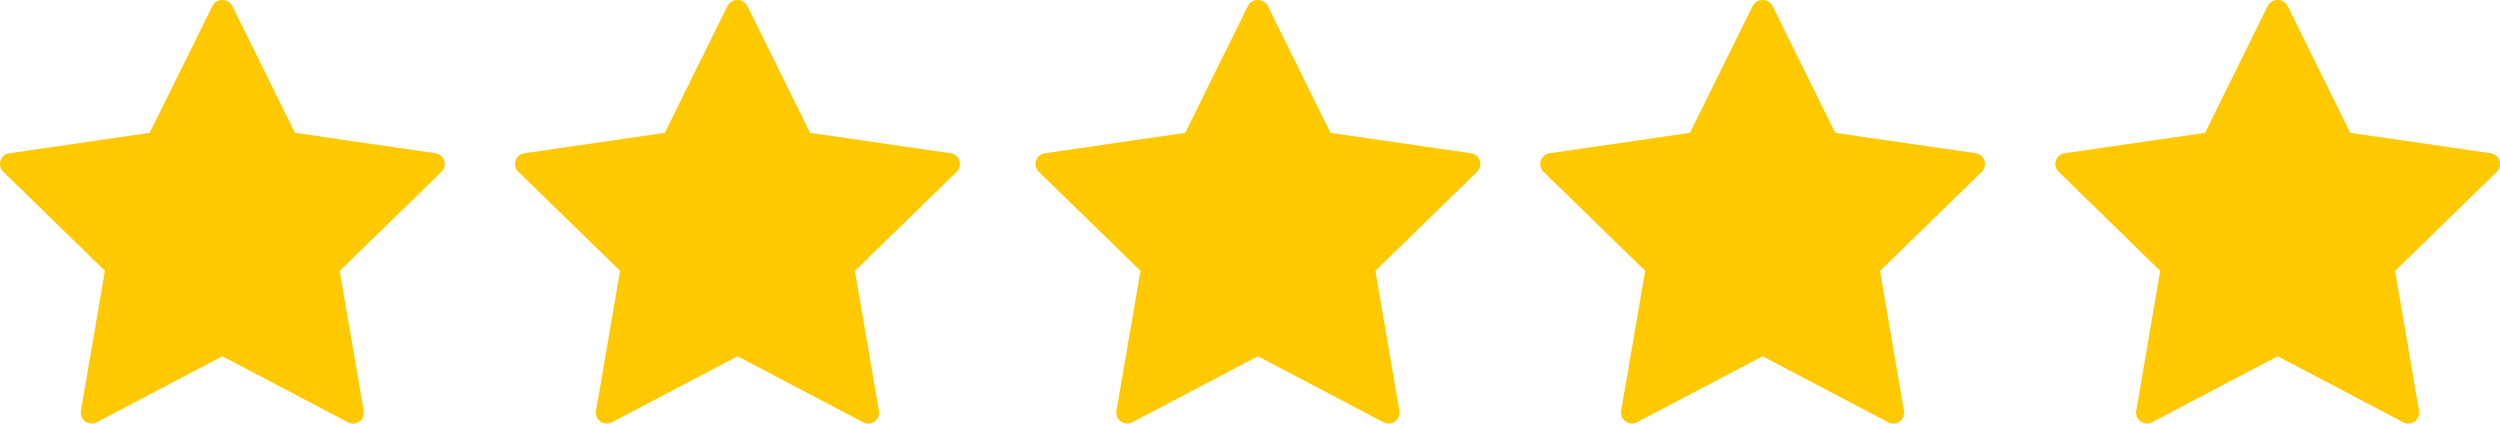
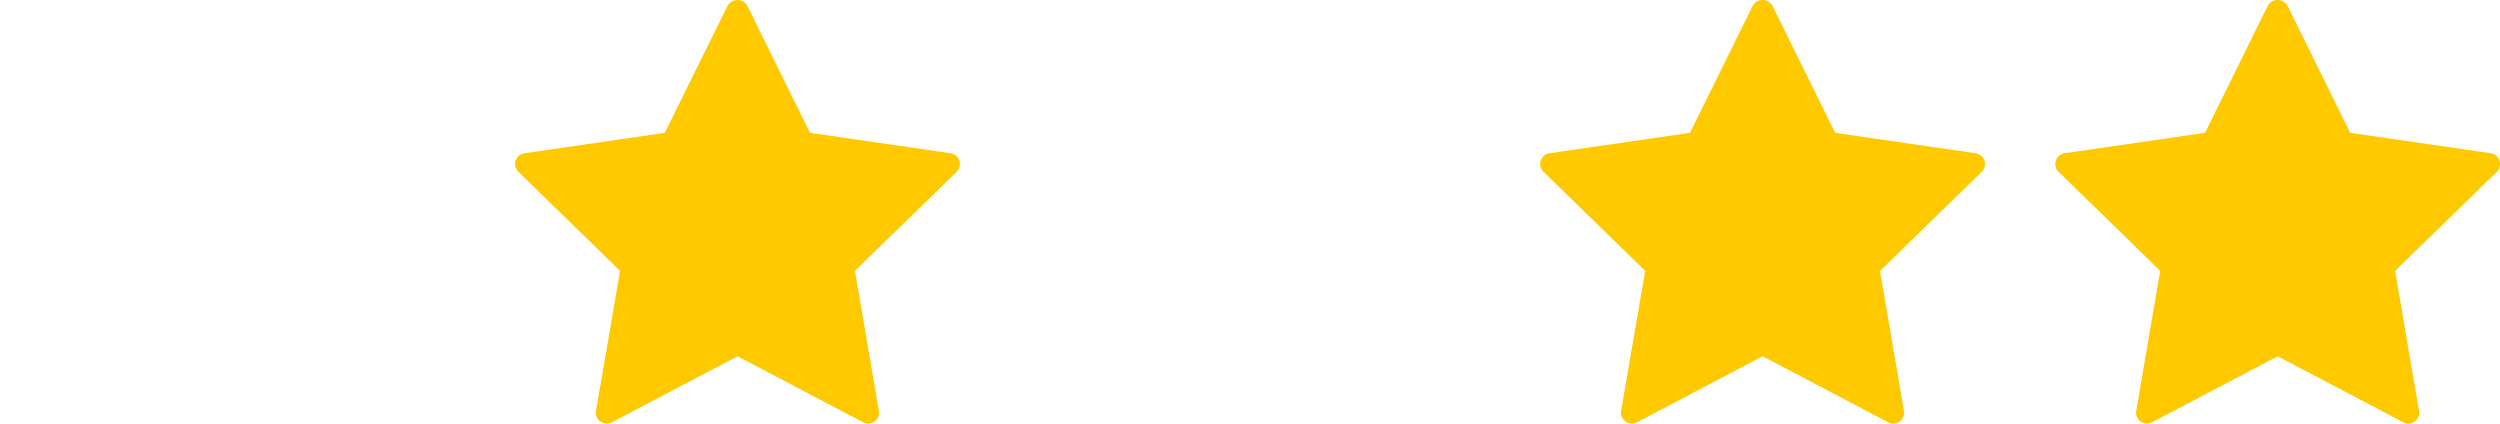
<svg xmlns="http://www.w3.org/2000/svg" width="189.338" height="32.074" viewBox="0 0 189.338 32.074">
  <g id="Group_3882" data-name="Group 3882" transform="translate(-4.847 -53.979)">
-     <path id="Path_20658" data-name="Path 20658" d="M37.82,65.585,27.184,64.039,22.426,54.4a.859.859,0,0,0-1.479,0l-4.76,9.638L5.554,65.585a.825.825,0,0,0-.666.563.811.811,0,0,0,.21.843l7.693,7.5-1.815,10.6a.811.811,0,0,0,.326.805.827.827,0,0,0,.871.064l9.512-5,9.513,5a.8.8,0,0,0,.384.1.826.826,0,0,0,.485-.16.818.818,0,0,0,.323-.805l-1.815-10.6,7.7-7.5a.823.823,0,0,0-.453-1.407Z" transform="translate(0 0)" fill="#ffc900" />
    <path id="Path_20659" data-name="Path 20659" d="M62.192,65.585,51.56,64.039,46.8,54.4a.858.858,0,0,0-1.477,0L40.56,64.039,29.928,65.585a.831.831,0,0,0-.666.563.809.809,0,0,0,.211.843l7.7,7.5-1.82,10.6a.824.824,0,0,0,1.2.869l9.516-5,9.51,5a.809.809,0,0,0,.384.1.837.837,0,0,0,.49-.16.82.82,0,0,0,.322-.805l-1.817-10.6,7.7-7.5a.835.835,0,0,0,.21-.843A.825.825,0,0,0,62.192,65.585Z" transform="translate(14.635 0)" fill="#ffc900" />
-     <path id="Path_20660" data-name="Path 20660" d="M86.818,65.585,76.186,64.039,71.428,54.4a.859.859,0,0,0-1.479,0l-4.76,9.638L54.556,65.585a.825.825,0,0,0-.666.563.8.8,0,0,0,.21.843l7.7,7.5-1.82,10.6a.827.827,0,0,0,1.2.869l9.513-5,9.512,5a.826.826,0,0,0,1.2-.869l-1.817-10.6,7.7-7.5a.825.825,0,0,0-.455-1.407Z" transform="translate(29.423 0)" fill="#ffc900" />
    <path id="Path_20661" data-name="Path 20661" d="M110.707,65.585,100.07,64.039,95.312,54.4a.858.858,0,0,0-1.477,0l-4.761,9.638L78.44,65.585a.831.831,0,0,0-.667.563.811.811,0,0,0,.208.843l7.7,7.5-1.82,10.6a.813.813,0,0,0,.33.805.824.824,0,0,0,.869.064l9.513-5,9.51,5a.826.826,0,0,0,.387.1.825.825,0,0,0,.807-.965l-1.812-10.6,7.7-7.5a.827.827,0,0,0-.451-1.407Z" transform="translate(43.764 0)" fill="#ffc900" />
    <path id="Path_20662" data-name="Path 20662" d="M135.746,66.148a.836.836,0,0,0-.667-.563l-10.637-1.546L119.684,54.4a.859.859,0,0,0-1.479,0l-4.757,9.638-10.635,1.546a.827.827,0,0,0-.666.563.806.806,0,0,0,.211.843l7.692,7.5-1.813,10.6a.807.807,0,0,0,.33.805.819.819,0,0,0,.866.064l9.512-5,9.515,5a.8.8,0,0,0,.381.1.84.84,0,0,0,.49-.16.816.816,0,0,0,.32-.805l-1.812-10.6,7.7-7.5A.819.819,0,0,0,135.746,66.148Z" transform="translate(58.4 0)" fill="#ffc900" />
  </g>
</svg>